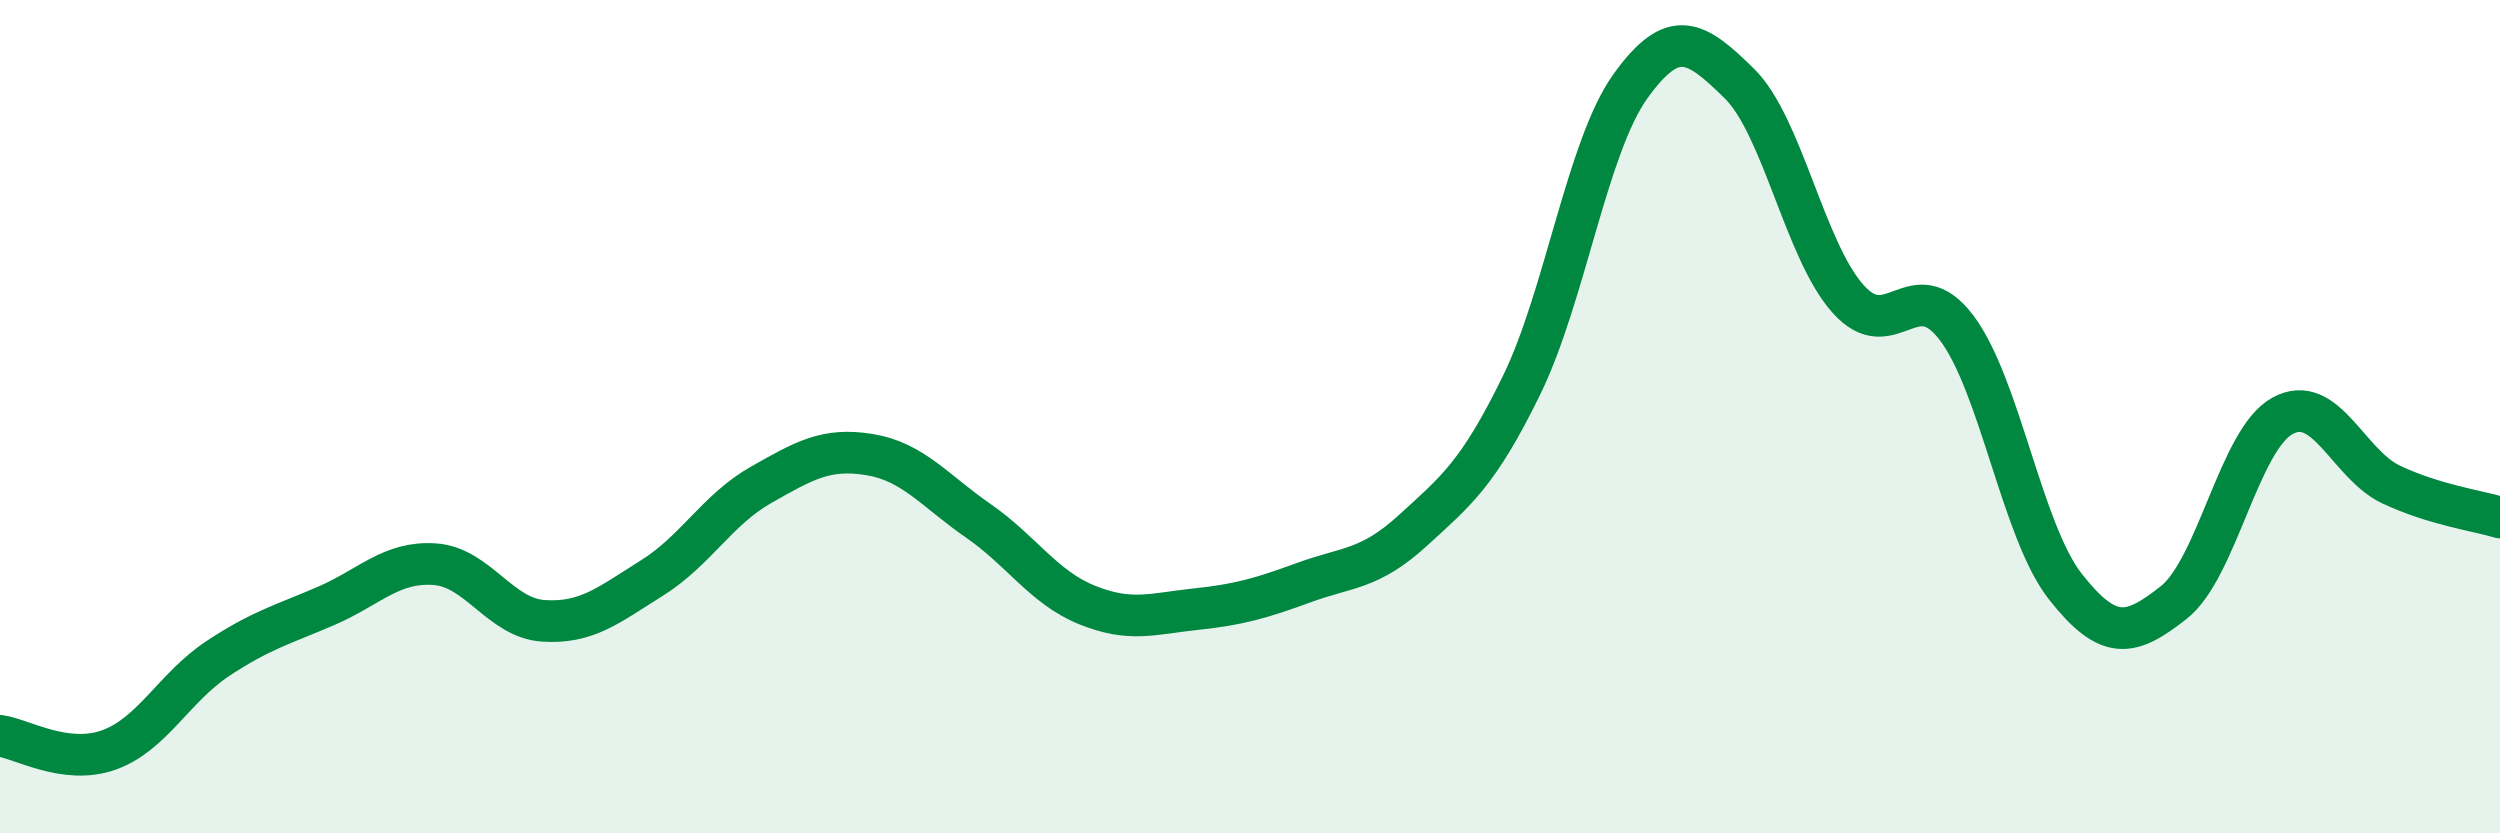
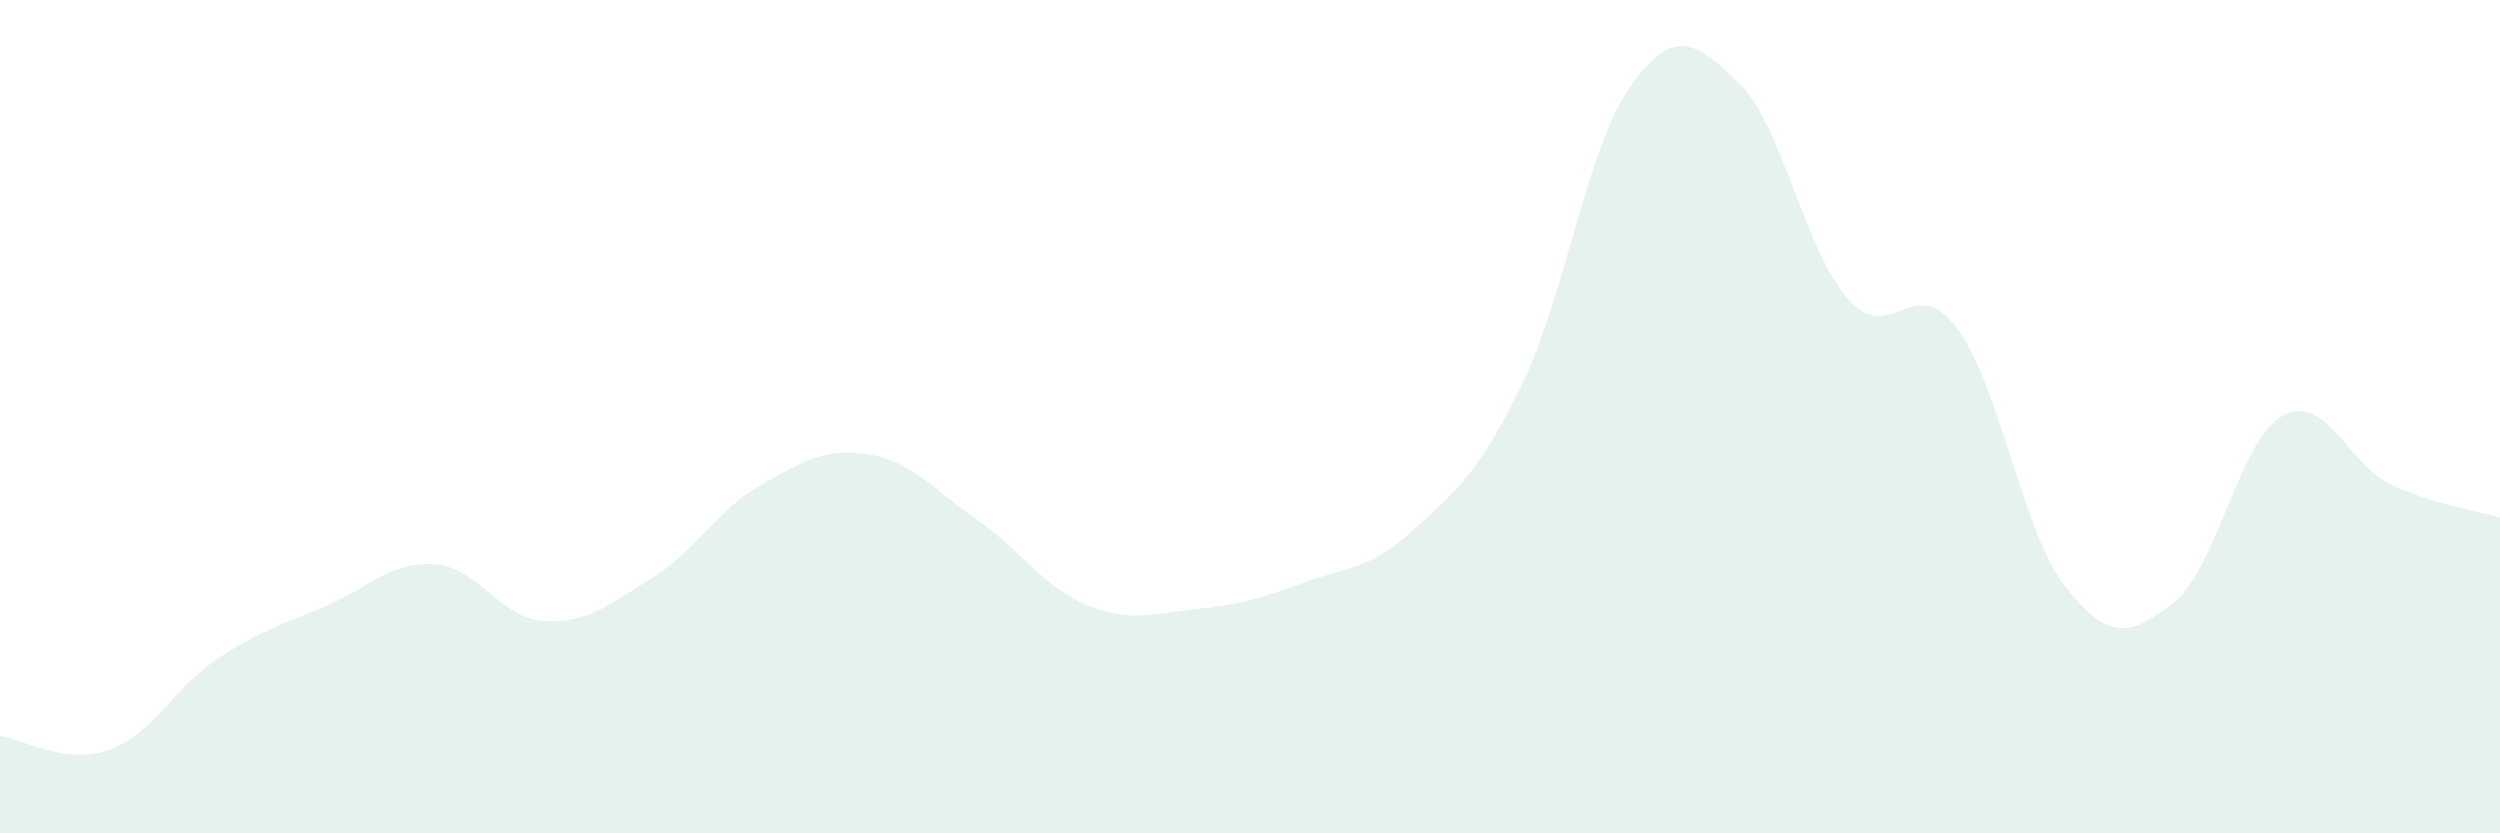
<svg xmlns="http://www.w3.org/2000/svg" width="60" height="20" viewBox="0 0 60 20">
  <path d="M 0,17.66 C 0.52,17.73 1.57,18.37 2.61,18 C 3.65,17.63 4.18,16.5 5.22,15.81 C 6.26,15.12 6.79,14.99 7.83,14.54 C 8.87,14.09 9.39,13.47 10.43,13.54 C 11.47,13.61 12,14.83 13.04,14.9 C 14.08,14.97 14.61,14.52 15.65,13.87 C 16.69,13.22 17.22,12.23 18.26,11.64 C 19.3,11.05 19.83,10.74 20.87,10.91 C 21.91,11.08 22.44,11.78 23.48,12.5 C 24.52,13.22 25.05,14.1 26.09,14.52 C 27.13,14.94 27.66,14.73 28.7,14.62 C 29.74,14.51 30.26,14.36 31.3,13.98 C 32.34,13.6 32.87,13.68 33.91,12.73 C 34.95,11.78 35.48,11.37 36.52,9.24 C 37.56,7.11 38.09,3.52 39.13,2.07 C 40.17,0.62 40.7,0.98 41.74,2 C 42.78,3.02 43.31,6 44.35,7.17 C 45.39,8.34 45.92,6.49 46.96,7.87 C 48,9.25 48.53,12.76 49.57,14.08 C 50.61,15.4 51.13,15.28 52.17,14.46 C 53.21,13.64 53.74,10.55 54.78,9.98 C 55.82,9.41 56.35,11.14 57.39,11.63 C 58.43,12.12 59.48,12.26 60,12.42L60 20L0 20Z" fill="#008740" opacity="0.1" stroke-linecap="round" stroke-linejoin="round" />
-   <path d="M 0,17.66 C 0.52,17.73 1.57,18.37 2.61,18 C 3.65,17.63 4.18,16.5 5.22,15.81 C 6.26,15.12 6.79,14.99 7.83,14.54 C 8.87,14.09 9.39,13.47 10.43,13.54 C 11.47,13.61 12,14.83 13.04,14.9 C 14.08,14.97 14.61,14.52 15.65,13.87 C 16.69,13.22 17.22,12.23 18.26,11.64 C 19.3,11.05 19.83,10.74 20.87,10.91 C 21.91,11.08 22.44,11.78 23.48,12.5 C 24.52,13.22 25.05,14.1 26.09,14.52 C 27.13,14.94 27.66,14.73 28.7,14.62 C 29.74,14.51 30.26,14.36 31.3,13.98 C 32.34,13.6 32.87,13.68 33.91,12.73 C 34.95,11.78 35.48,11.37 36.52,9.24 C 37.56,7.11 38.09,3.52 39.13,2.07 C 40.17,0.62 40.7,0.98 41.74,2 C 42.78,3.02 43.31,6 44.35,7.17 C 45.39,8.34 45.92,6.49 46.96,7.87 C 48,9.25 48.53,12.76 49.57,14.08 C 50.61,15.4 51.13,15.28 52.17,14.46 C 53.21,13.64 53.74,10.55 54.78,9.98 C 55.82,9.41 56.35,11.14 57.39,11.63 C 58.43,12.12 59.48,12.26 60,12.42" stroke="#008740" stroke-width="1" fill="none" stroke-linecap="round" stroke-linejoin="round" />
</svg>